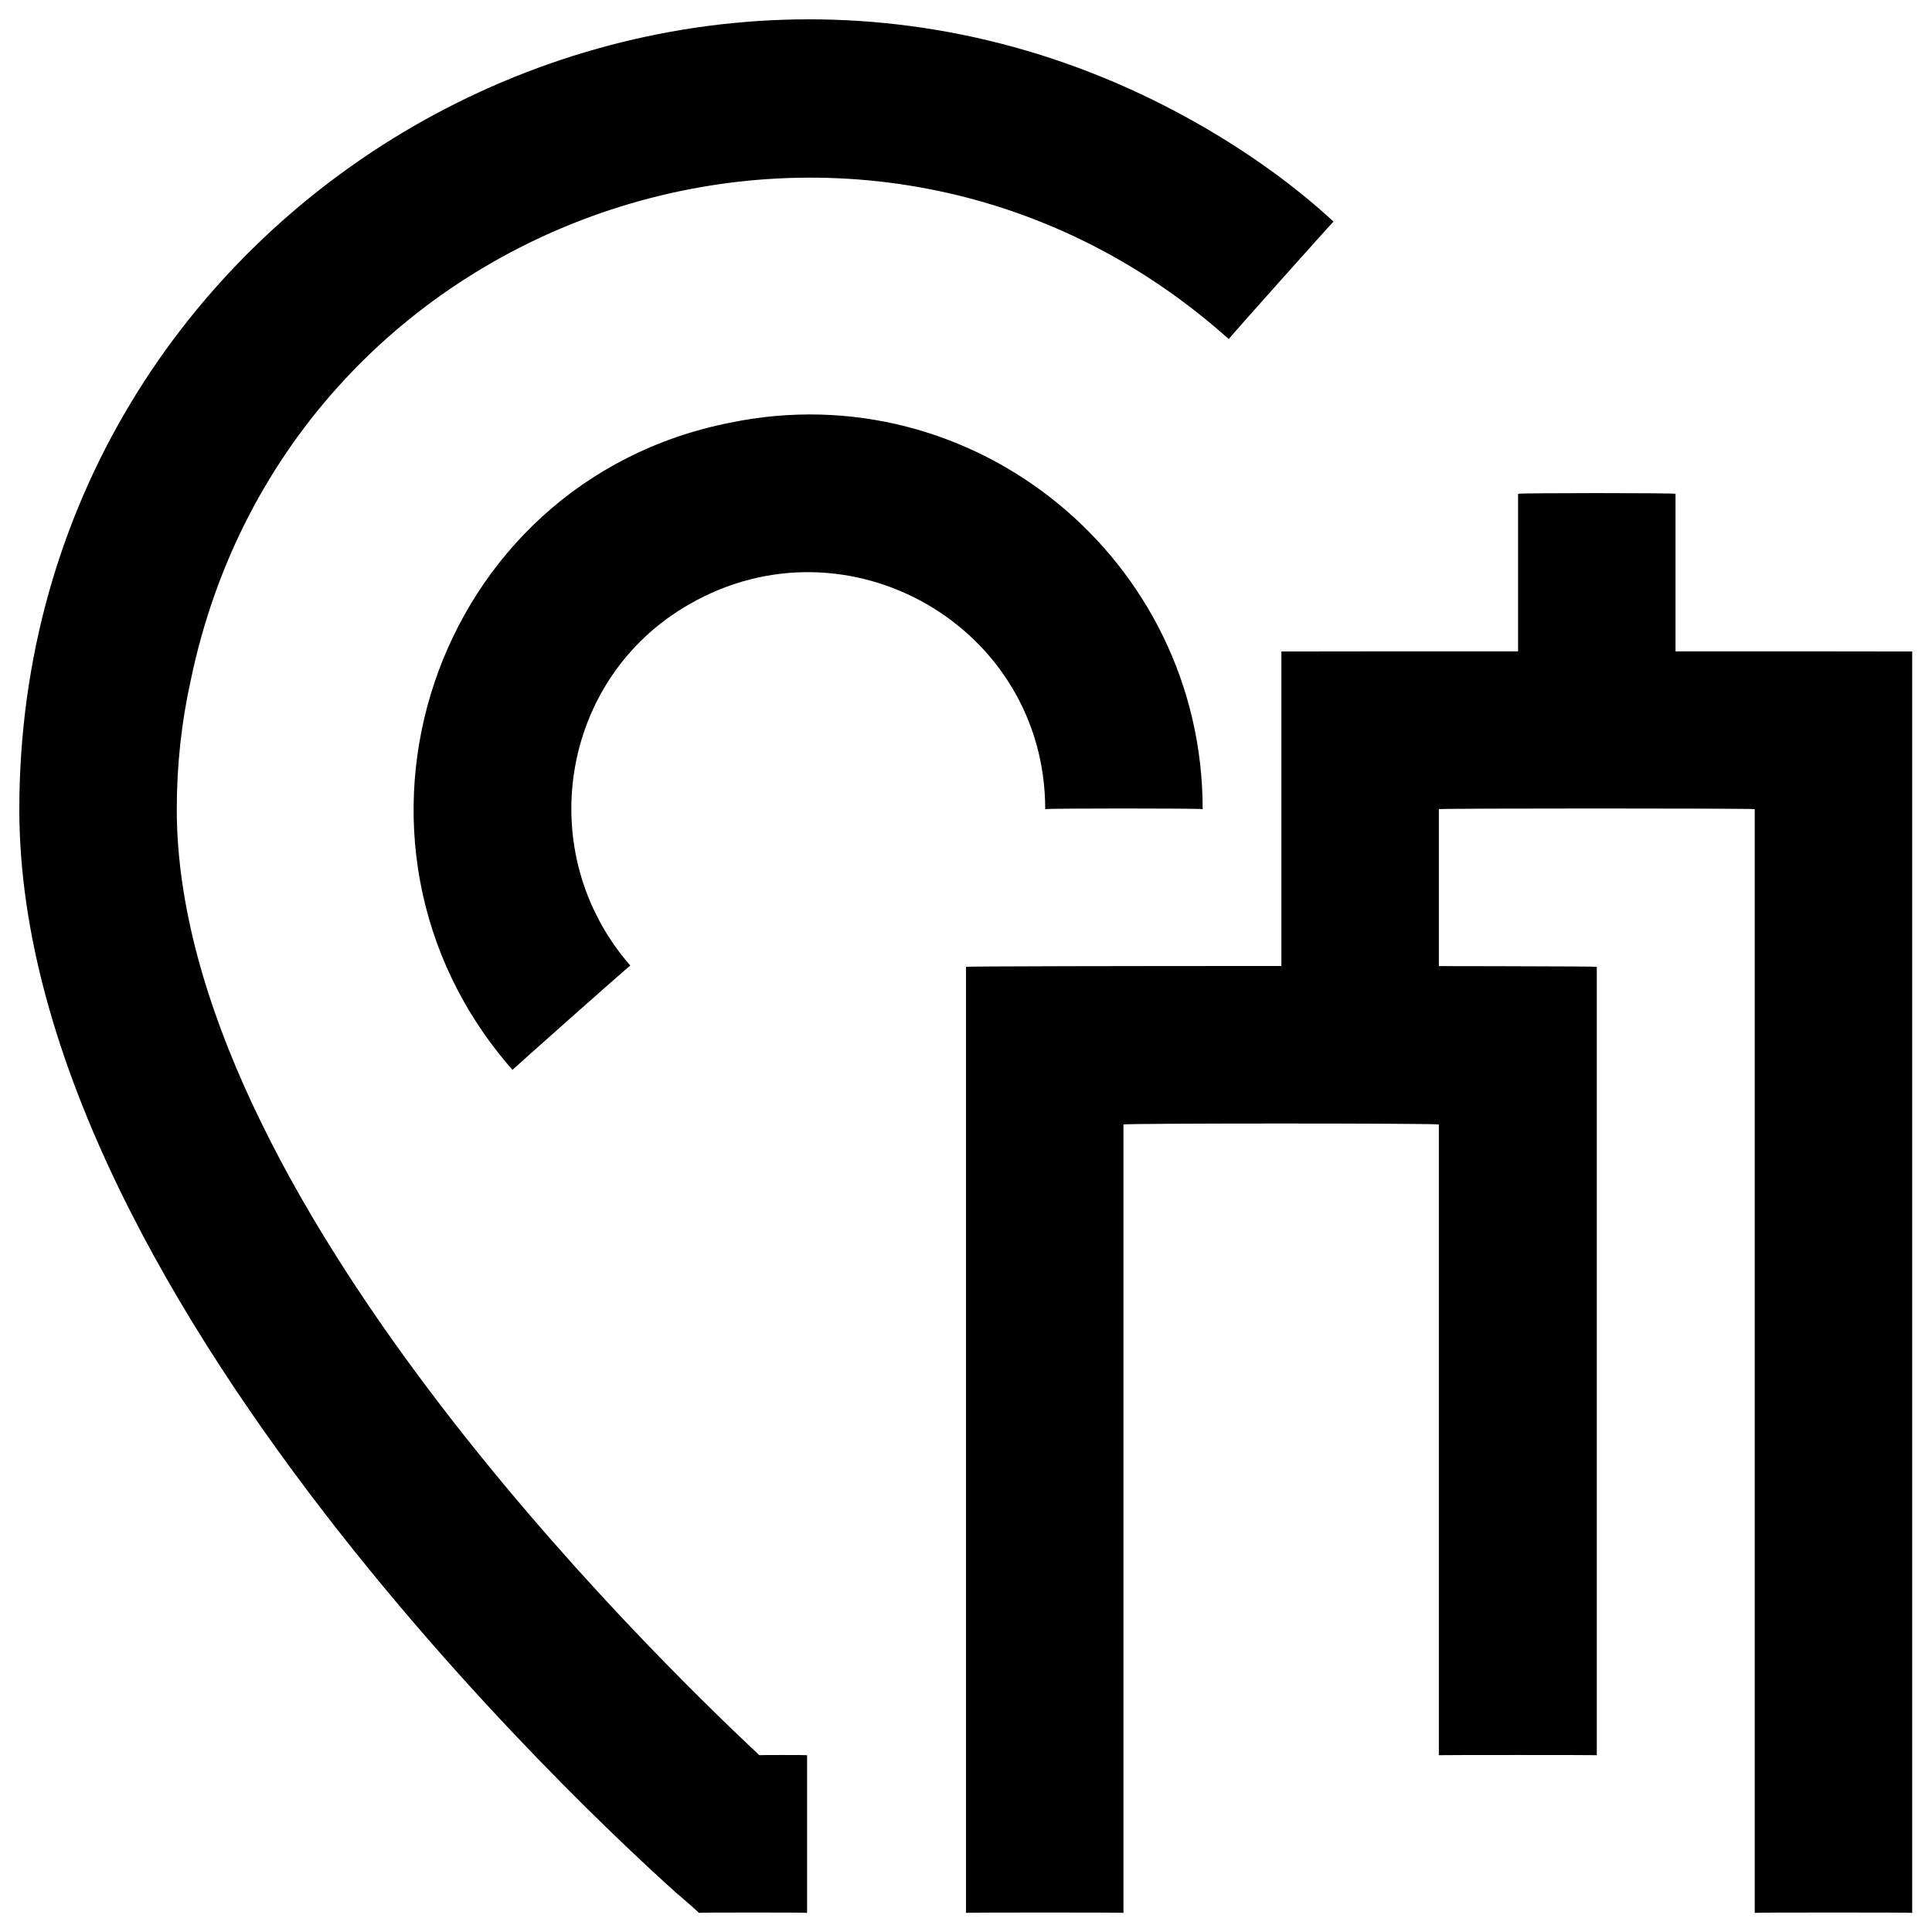
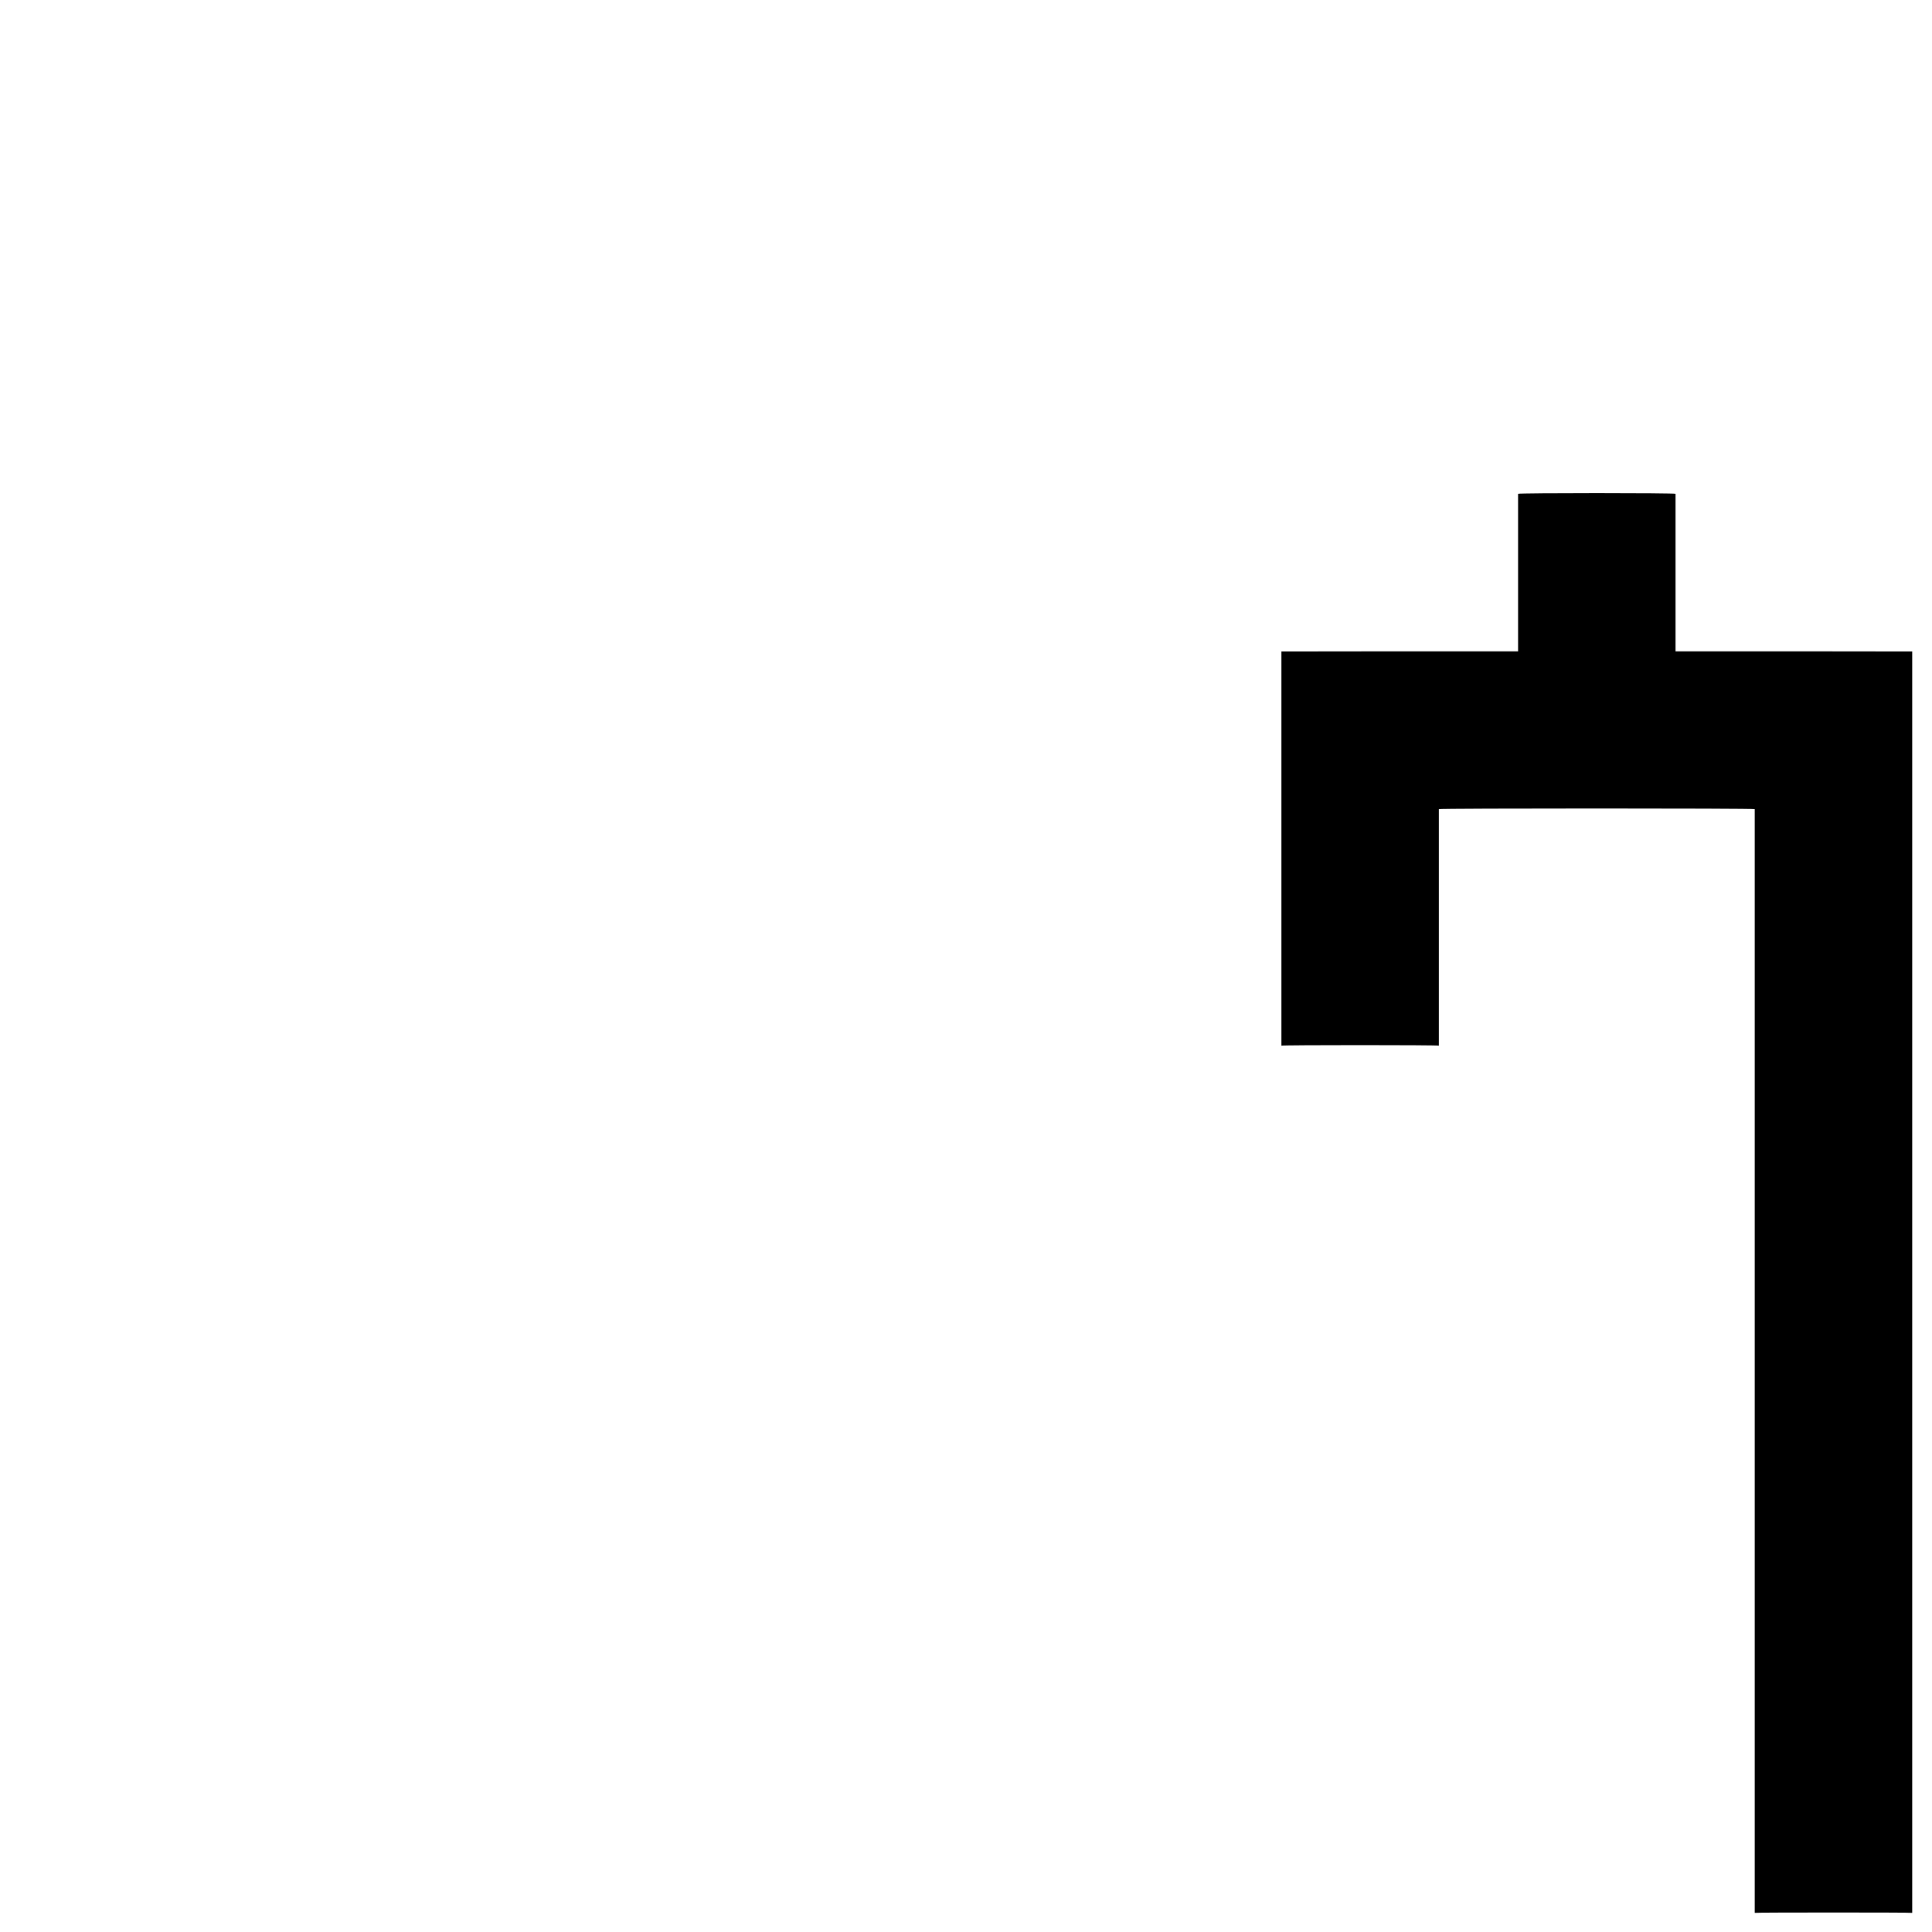
<svg xmlns="http://www.w3.org/2000/svg" version="1.1" width="100%" height="100%" id="svgWorkerArea" viewBox="0 0 400 400" style="background: white;">
  <defs id="defsdoc">
    <pattern id="patternBool" x="0" y="0" width="10" height="10" patternUnits="userSpaceOnUse" patternTransform="rotate(35)">
      <circle cx="5" cy="5" r="4" style="stroke: none;fill: #ff000070;" />
    </pattern>
  </defs>
  <g id="fileImp-971110300" class="cosito">
-     <path id="pathImp-475841422" class="grouped" d="M167.1 396.036C167.1 395.941 144.7 395.941 144.7 396.036 144.7 395.941 140.1 391.941 140.1 391.988 134.6 386.941 4 271.541 4 167.528 4.1 41.741 140.1-36.759 249 26.181 258.6 31.741 267.8 38.241 276.1 45.88 276.1 45.741 254.4 70.041 254.4 70.2 179.4 3.141 60 42.241 39.5 140.812 37.6 149.341 36.6 158.341 36.6 167.528 36.6 247.041 135 342.541 157.2 363.392 157.2 363.341 167.1 363.341 167.1 363.392 167.1 363.341 167.1 395.941 167.1 396.036" />
-     <path id="pathImp-687409821" class="grouped" d="M106.1 221.505C64.6 174.241 89.5 99.741 151.1 87.527 201.6 77.041 249 115.841 249 167.528 249 167.341 216.4 167.341 216.4 167.528 216.4 129.741 175.5 106.241 142.7 125.114 116 140.341 110.1 176.541 130.5 199.911 130.5 199.741 106.1 221.441 106.1 221.505M232.6 396.036C232.6 395.941 200 395.941 200 396.036 200 395.941 200 199.941 200 200.172 200 199.941 330.6 199.941 330.6 200.172 330.6 199.941 330.6 363.341 330.6 363.392 330.6 363.341 297.9 363.341 297.9 363.392 297.9 363.341 297.9 232.541 297.9 232.816 297.9 232.541 232.6 232.541 232.6 232.816 232.6 232.541 232.6 395.941 232.6 396.036 232.6 395.941 232.6 395.941 232.6 396.036" />
    <path id="pathImp-497575957" class="grouped" d="M395.9 396.036C395.9 395.941 363.3 395.941 363.3 396.036 363.3 395.941 363.3 167.341 363.3 167.528 363.3 167.341 297.9 167.341 297.9 167.528 297.9 167.341 297.9 216.341 297.9 216.494 297.9 216.341 265.3 216.341 265.3 216.494 265.3 216.341 265.3 134.841 265.3 134.884 265.3 134.841 395.9 134.841 395.9 134.884 395.9 134.841 395.9 395.941 395.9 396.036 395.9 395.941 395.9 395.941 395.9 396.036" />
    <path id="pathImp-518614689" class="grouped" d="M314.3 102.24C314.3 102.041 346.9 102.041 346.9 102.24 346.9 102.041 346.9 151.041 346.9 151.206 346.9 151.041 314.3 151.041 314.3 151.206 314.3 151.041 314.3 102.041 314.3 102.24" />
  </g>
</svg>